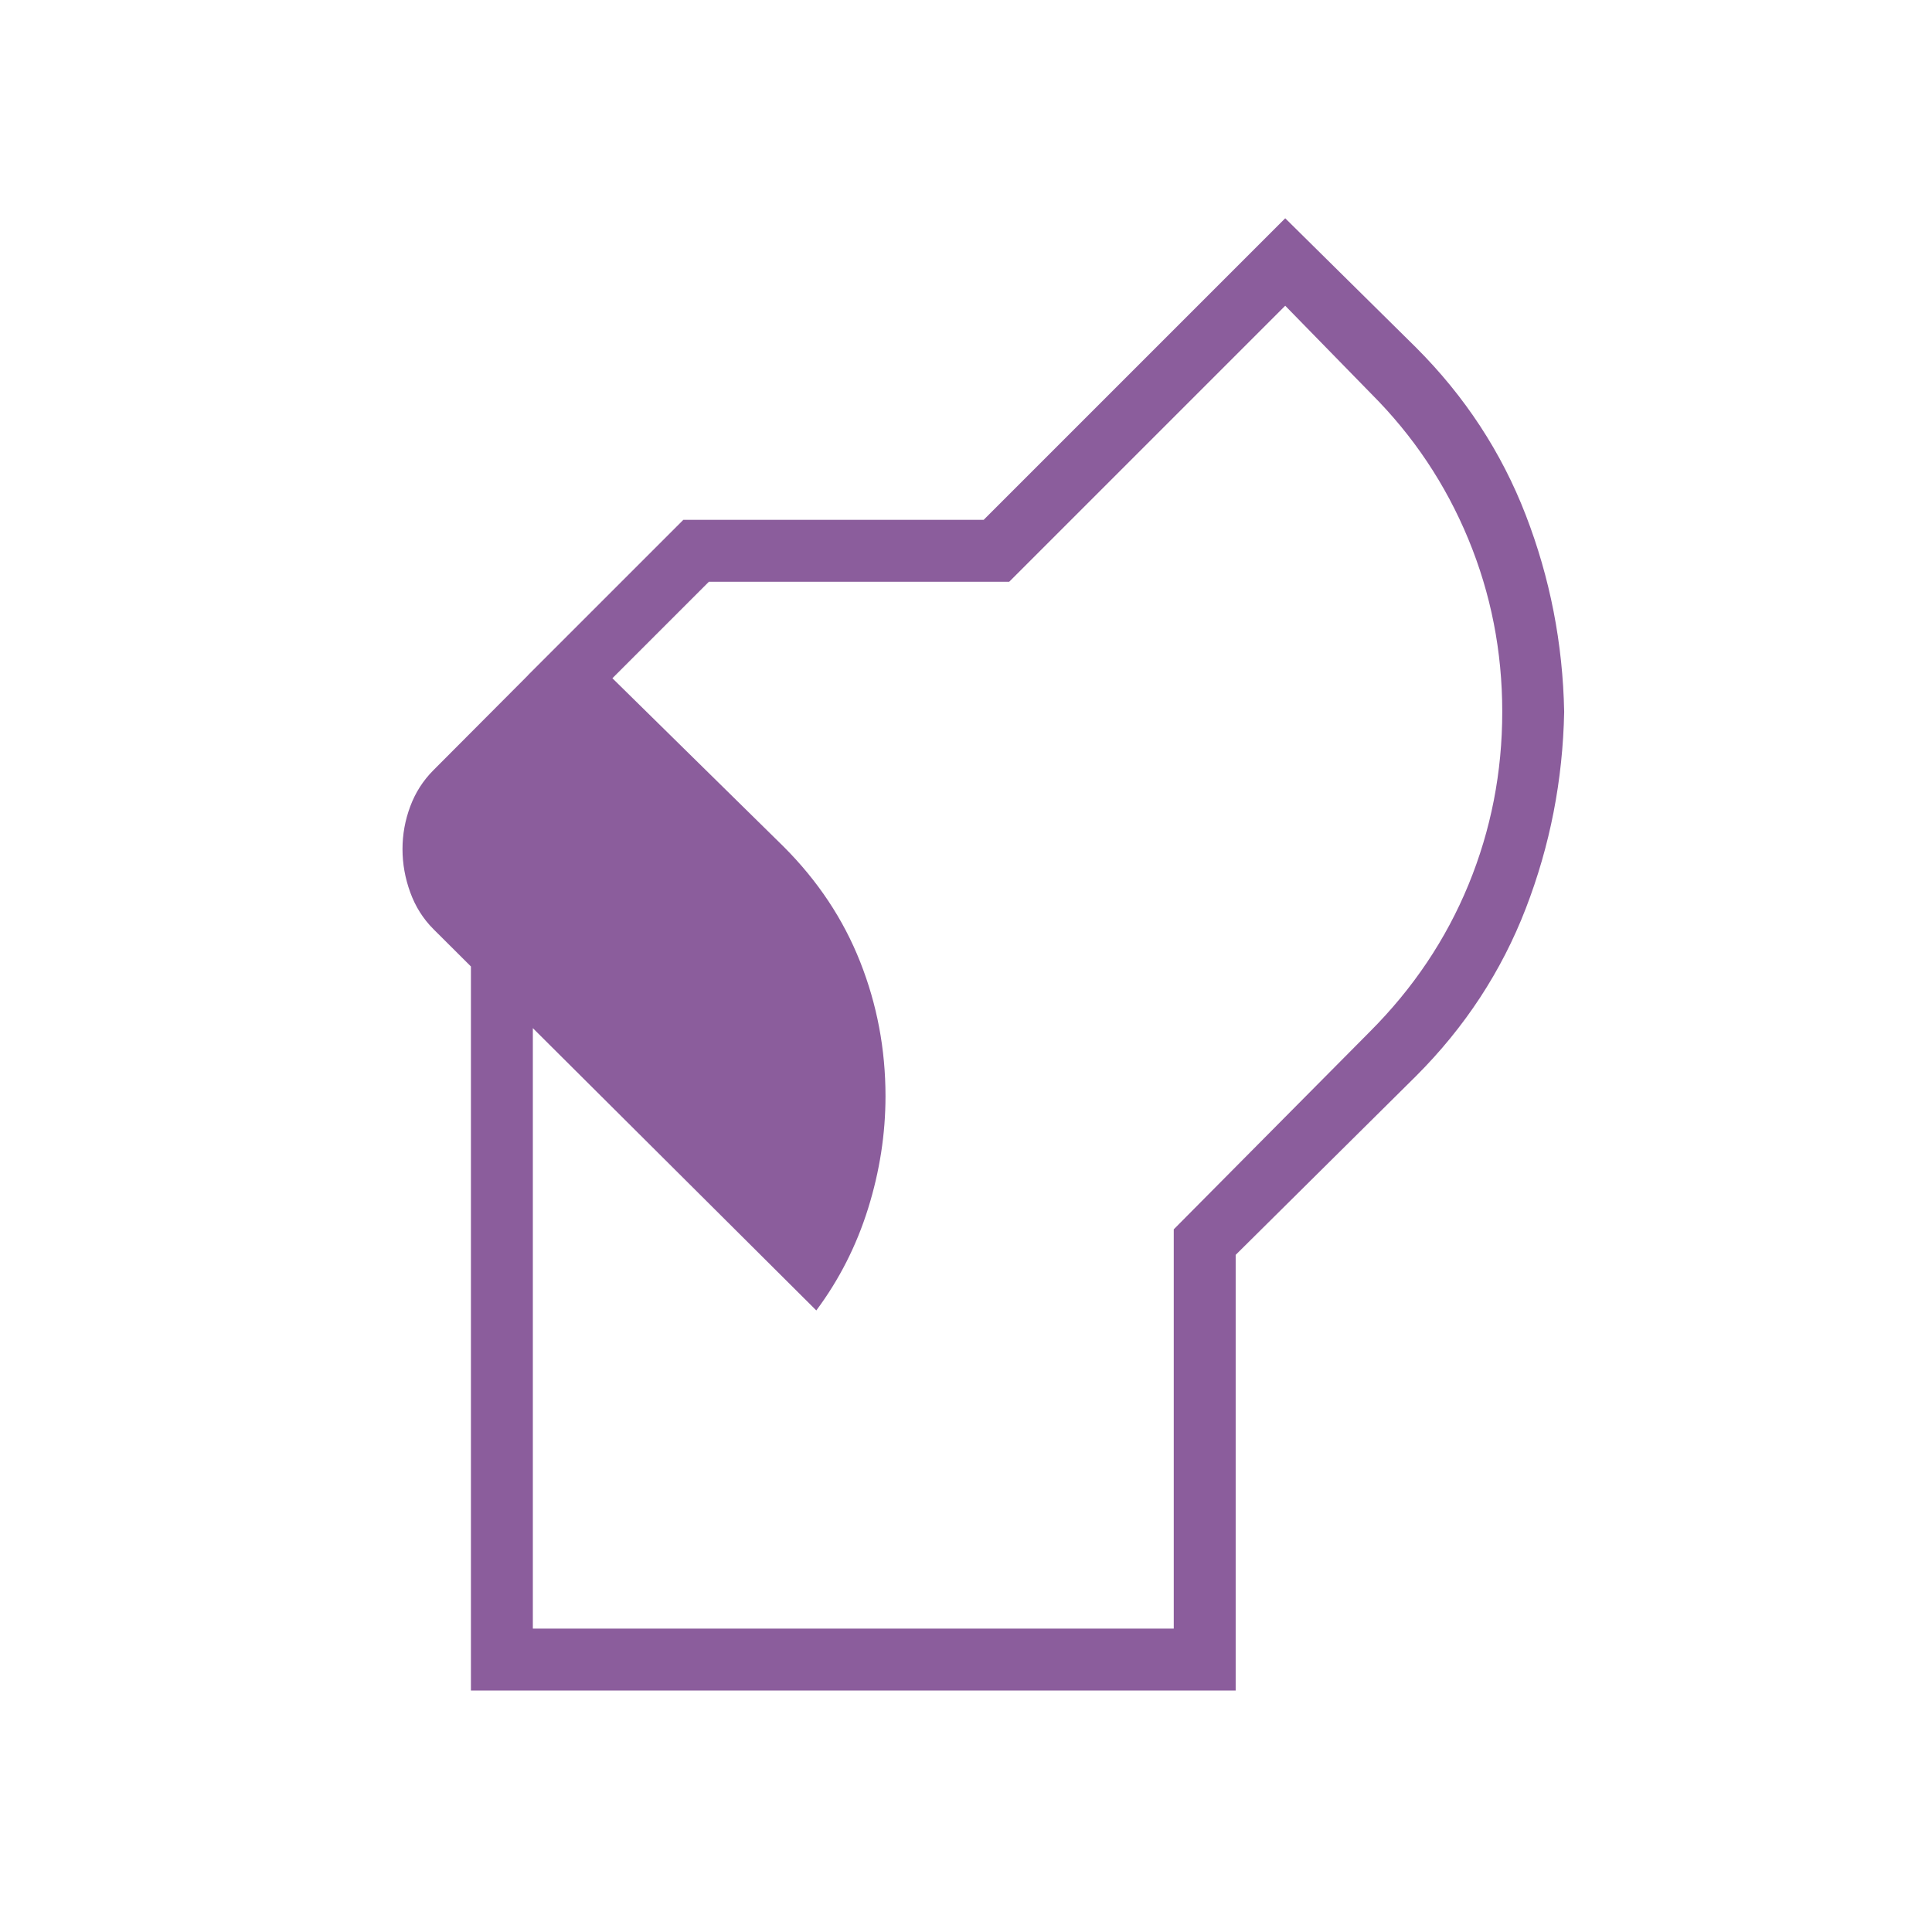
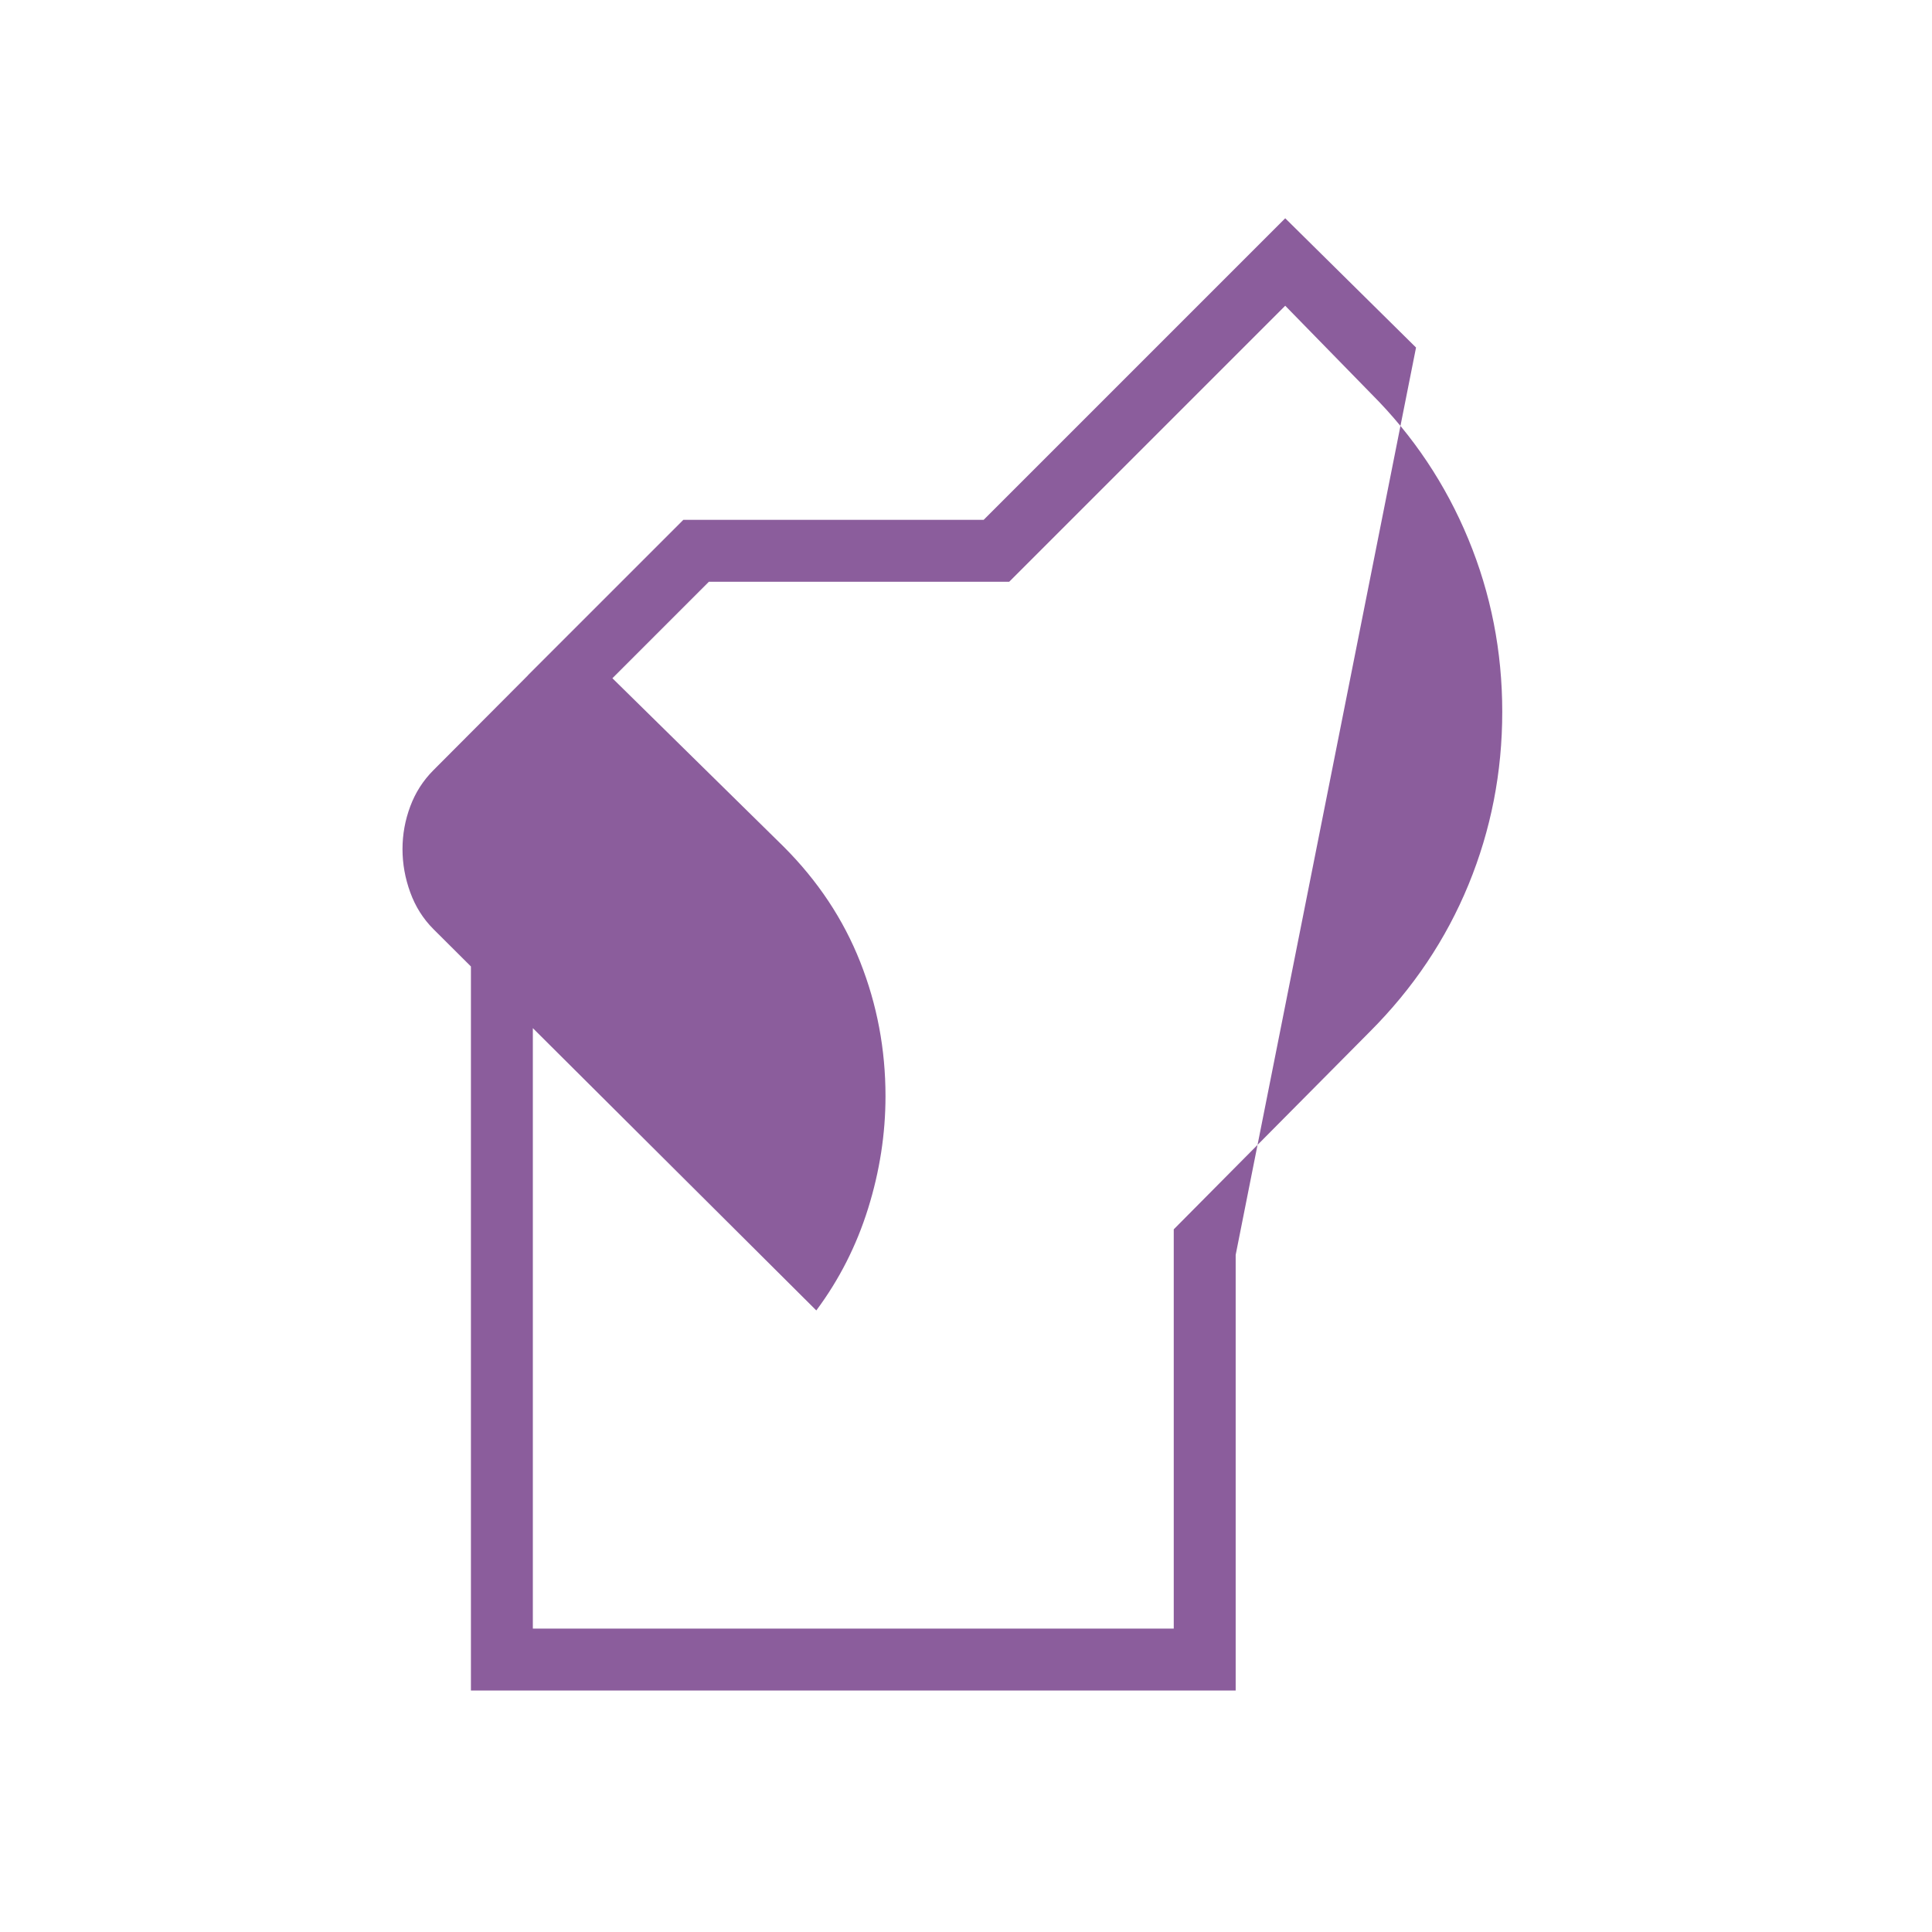
<svg xmlns="http://www.w3.org/2000/svg" height="48px" viewBox="0 -960 960 960" width="48px" fill="#8B5D9C">
-   <path d="M234-120v-378.31h30.77v347.54h318.46v-198.38l97.39-98.16q32.3-32.31 49.07-73.11 16.77-40.81 16.77-85.89 0-45.07-16.88-85.88-16.89-40.81-48.2-72.12l-42.76-43.77-137.16 137.16H352.23l-67.61 67.61-22.24-21.23 77.16-77.15h149.23l149.85-149.85 65 64.23q36.46 36.46 54.53 83.27 18.08 46.81 19.08 97.73-1 50.93-19.08 97.73-18.07 46.81-54.53 83.27L614-336.46V-120H234Zm171.62-188.85L215.38-498.31q-7.69-7.69-11.53-18.27-3.85-10.57-3.85-21.5 0-10.92 3.85-21.23 3.84-10.31 11.53-18l67-67.23 107 105.23q25.47 25.46 38.04 57.27Q440-450.23 440-415.31q0 28.08-8.65 55.81-8.66 27.73-25.73 50.65Z" />
+   <path d="M234-120v-378.31h30.77v347.54h318.46v-198.38l97.39-98.16q32.3-32.31 49.07-73.11 16.77-40.81 16.77-85.89 0-45.07-16.88-85.88-16.89-40.81-48.2-72.12l-42.76-43.77-137.16 137.16H352.23l-67.61 67.61-22.24-21.23 77.16-77.15h149.23l149.85-149.85 65 64.23L614-336.46V-120H234Zm171.62-188.85L215.38-498.31q-7.69-7.69-11.53-18.27-3.85-10.57-3.85-21.5 0-10.92 3.85-21.23 3.84-10.31 11.53-18l67-67.23 107 105.23q25.47 25.46 38.04 57.27Q440-450.23 440-415.31q0 28.08-8.65 55.81-8.66 27.73-25.73 50.65Z" />
</svg>